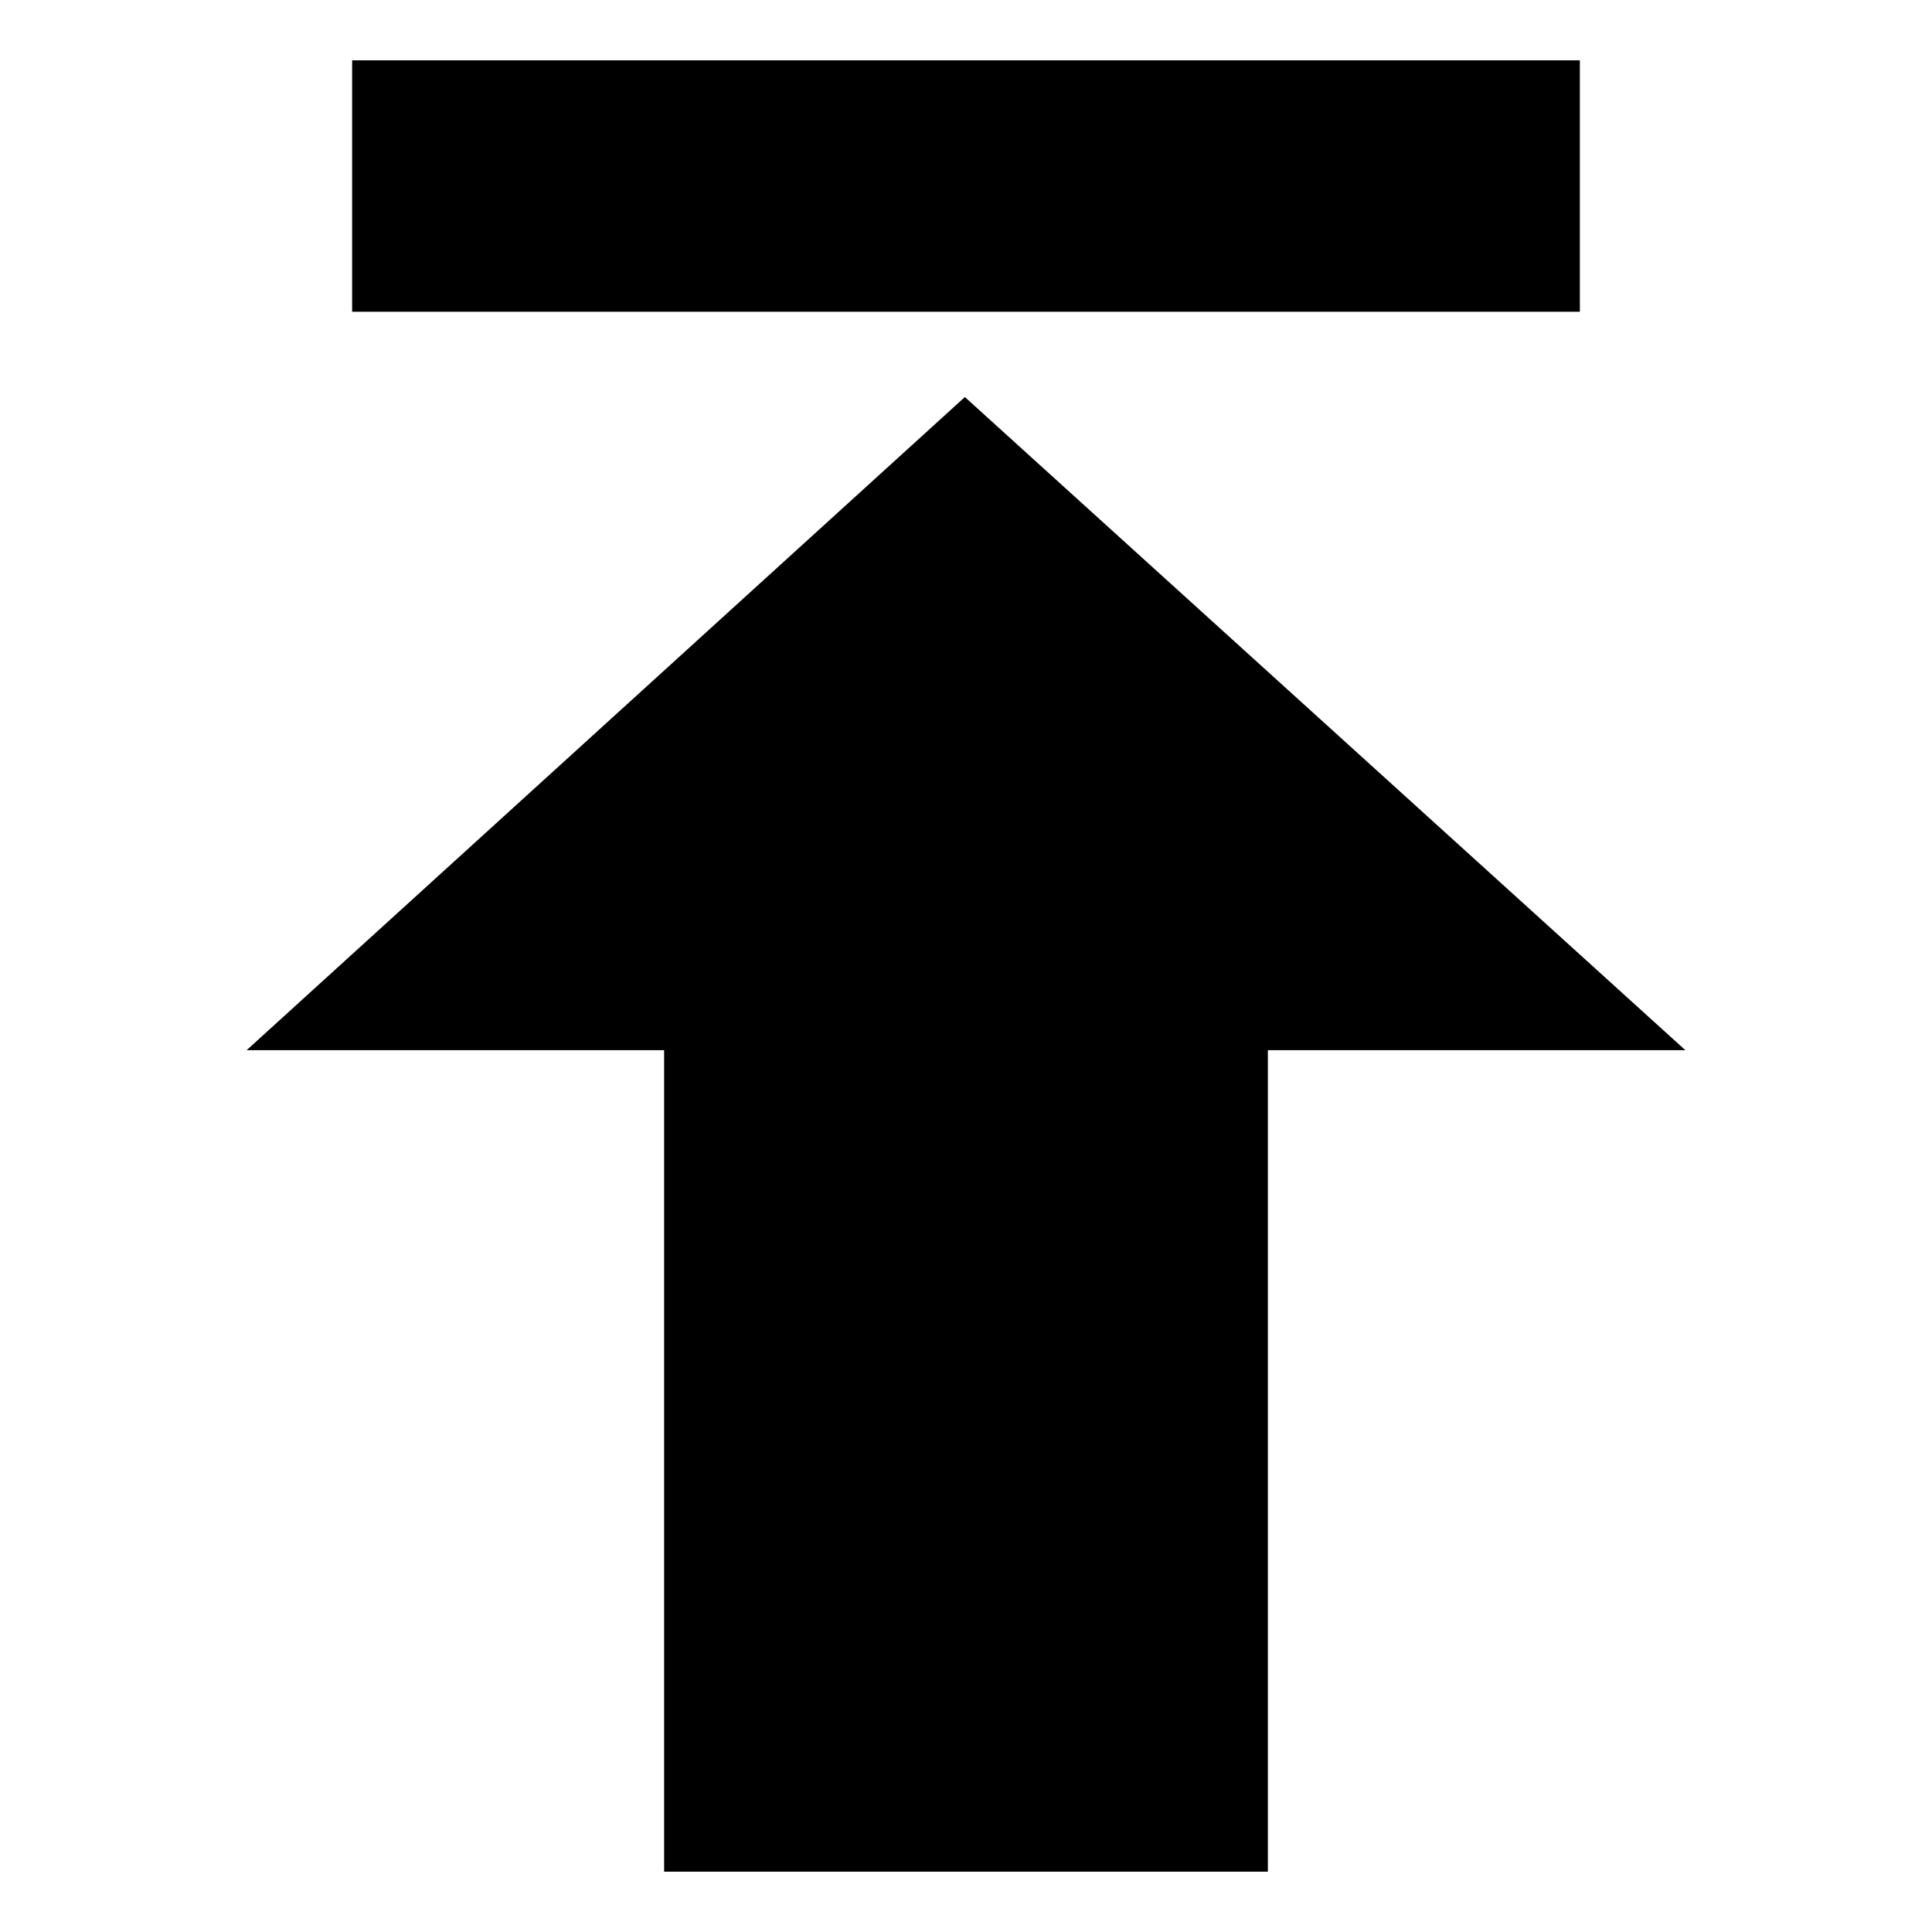
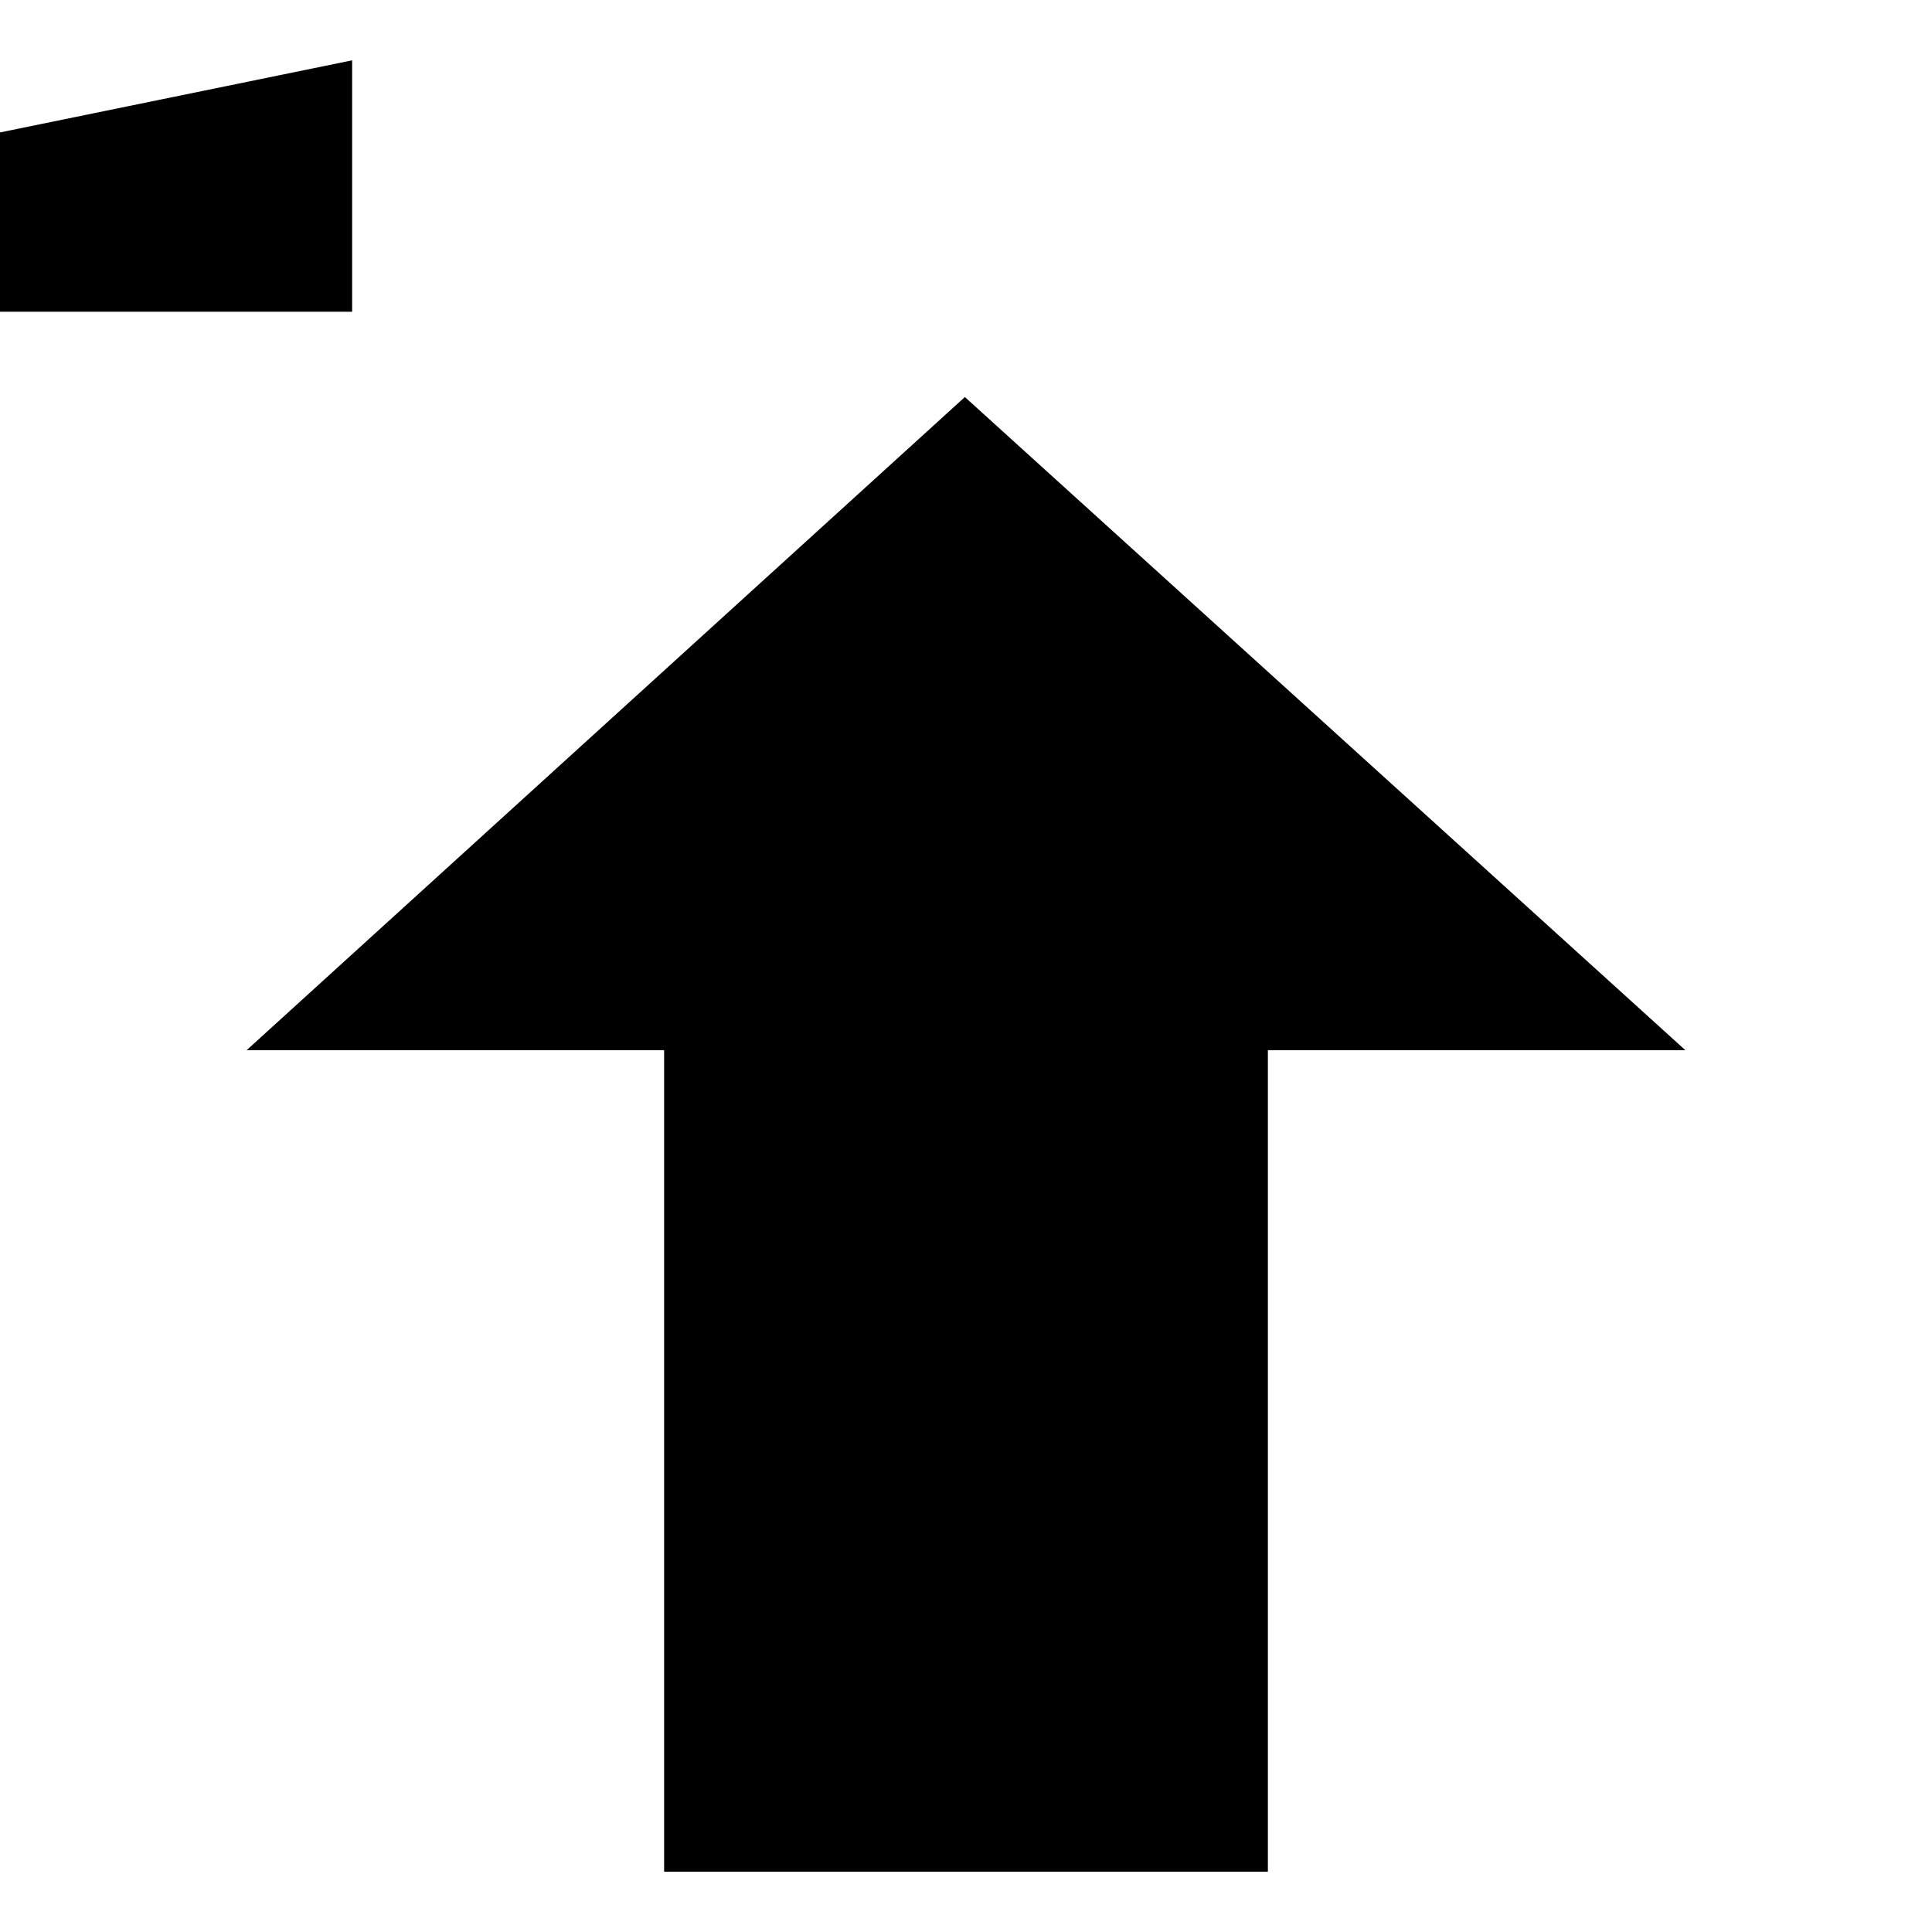
<svg xmlns="http://www.w3.org/2000/svg" fill="#000000" width="800px" height="800px" version="1.1" viewBox="144 144 512 512">
-   <path d="m320 640.01v-217.7h-110.64l190.34-173.09 190.94 173.09h-110.64v217.7zm-82.68-480.02h325.36v66.621h-325.36z" fill-rule="evenodd" />
+   <path d="m320 640.01v-217.7h-110.64l190.34-173.09 190.94 173.09h-110.64v217.7zm-82.68-480.02v66.621h-325.36z" fill-rule="evenodd" />
</svg>